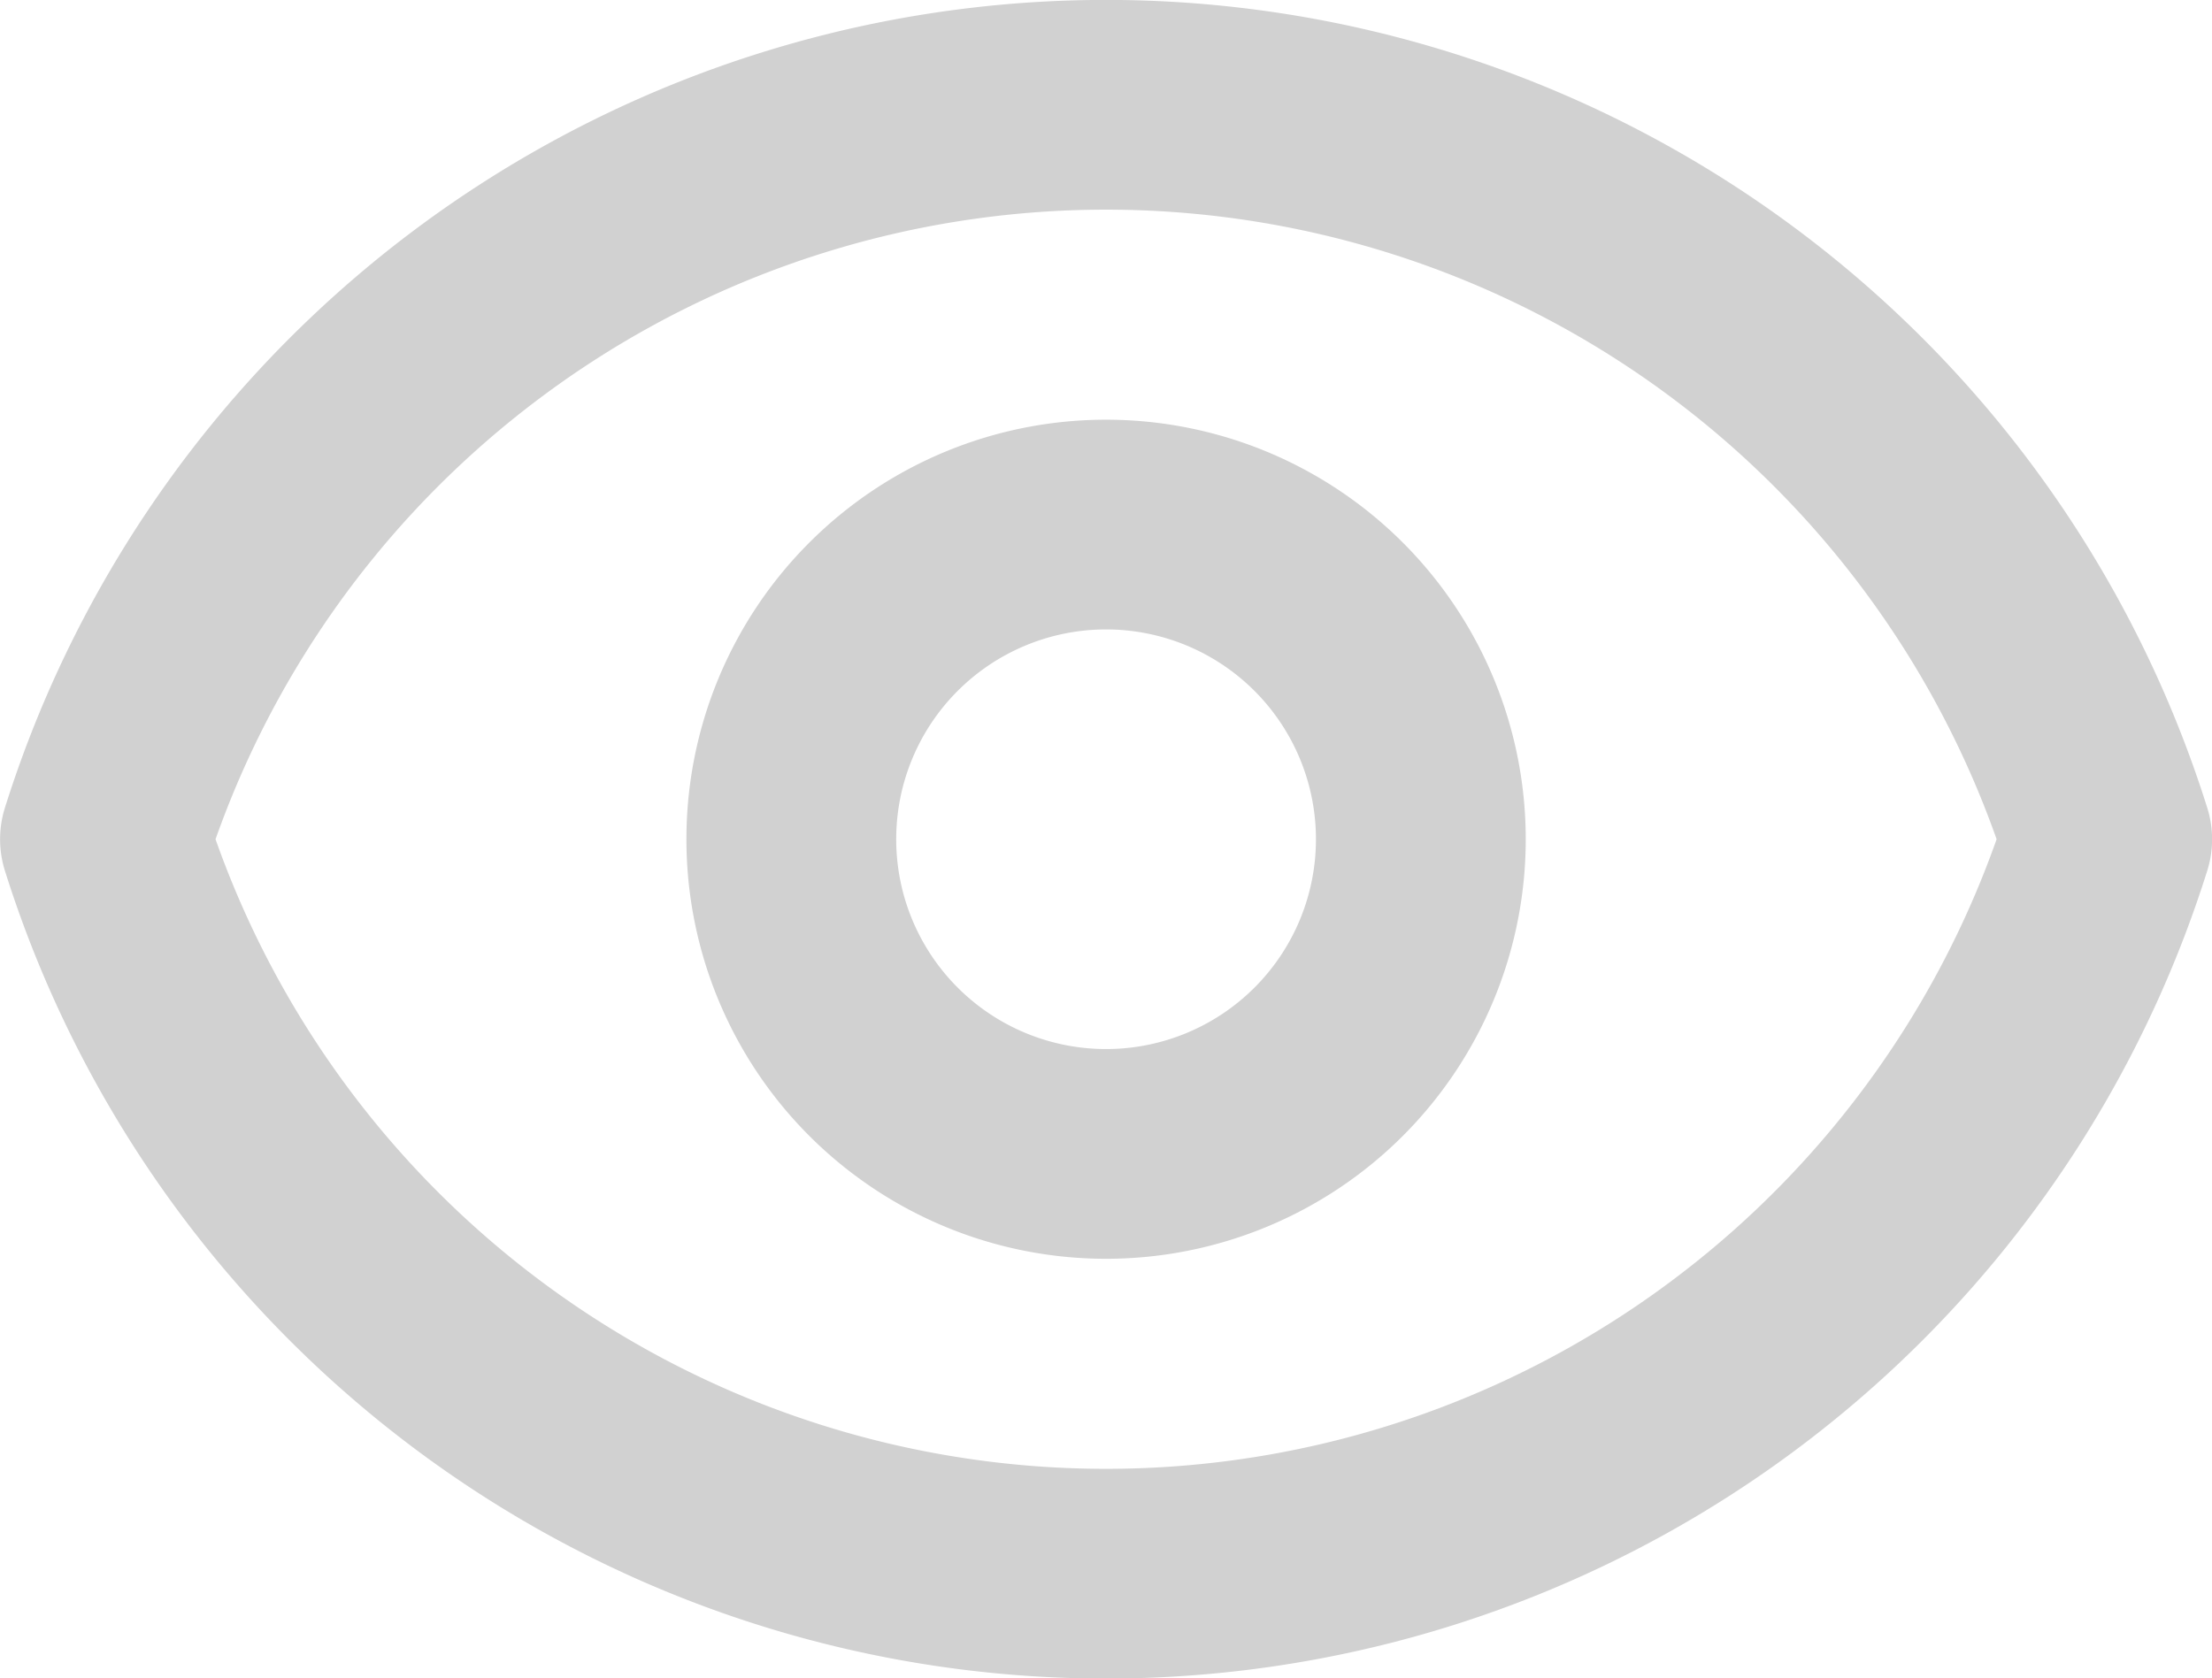
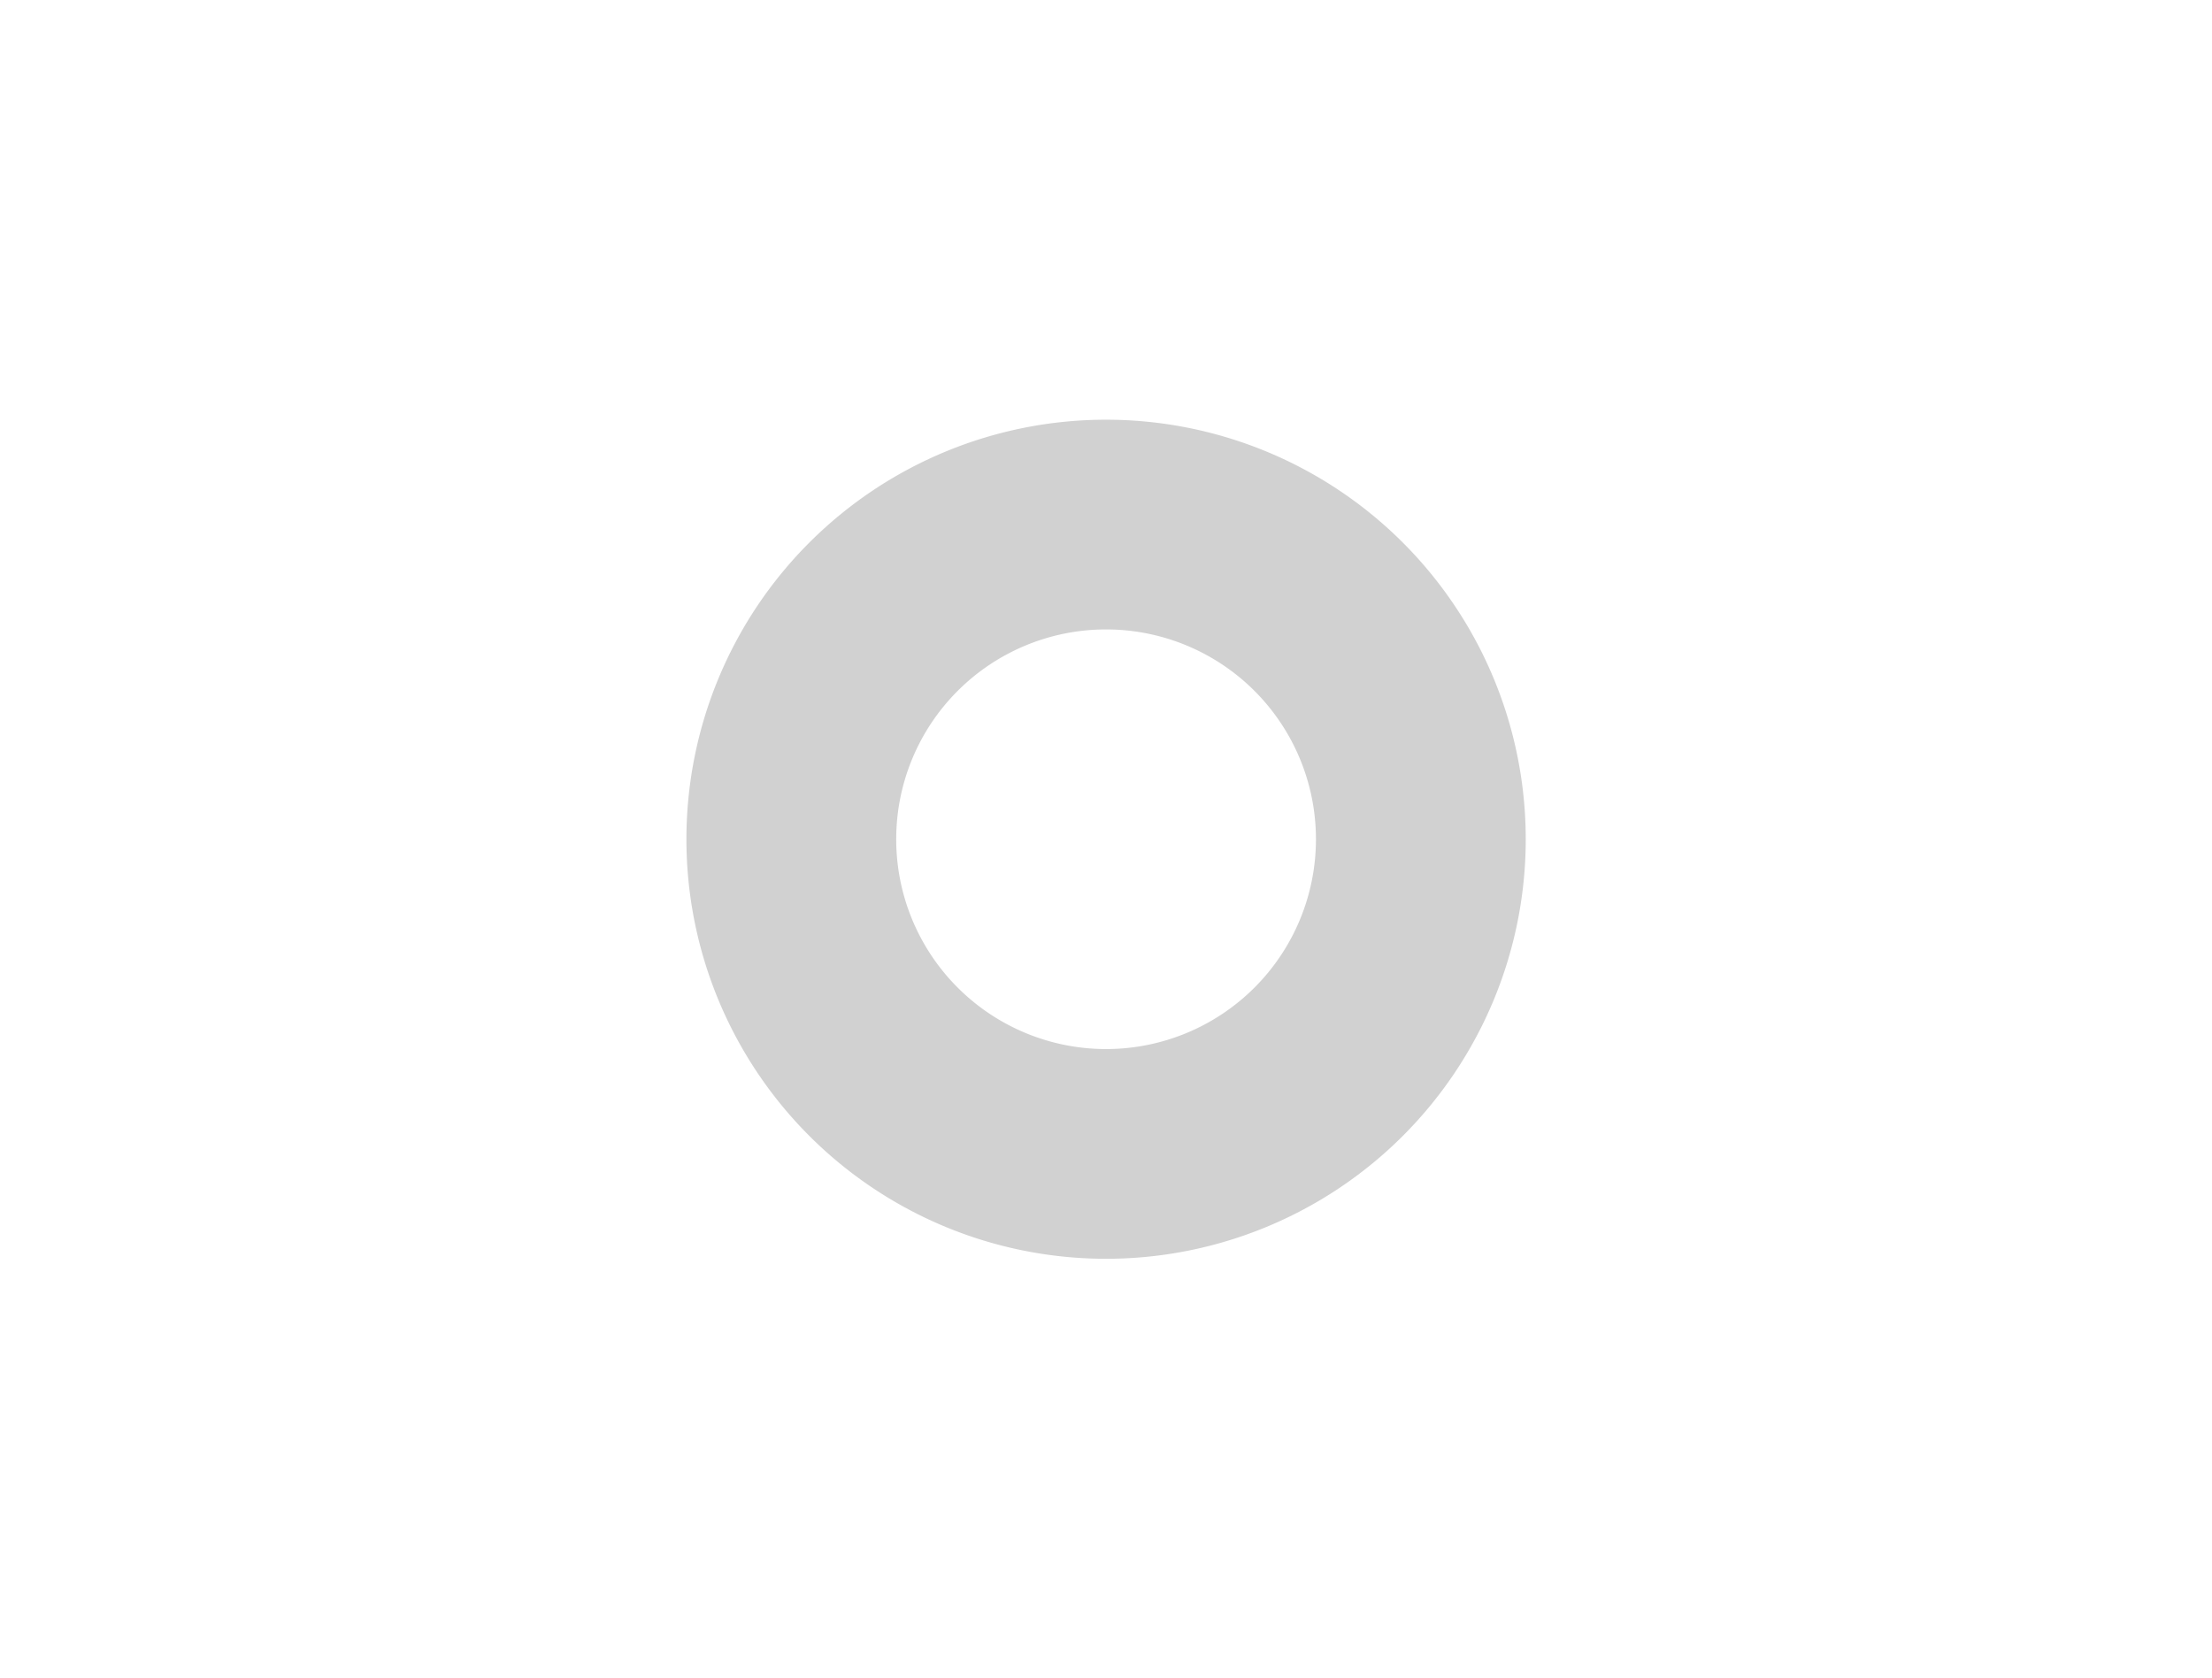
<svg xmlns="http://www.w3.org/2000/svg" width="14.055" height="10.667" viewBox="0 0 14.055 10.667">
  <g id="eye" transform="translate(0.667 0.667)">
-     <path id="Caminho_1552" data-name="Caminho 1552" d="M10,8A2,2,0,1,1,8,6,2,2,0,0,1,10,8Z" transform="translate(-1.639 -3.333)" fill="none" stroke="#d1d1d1" stroke-linecap="round" stroke-linejoin="round" stroke-width="1.333" />
-     <path id="Caminho_1553" data-name="Caminho 1553" d="M1.639,8A6.668,6.668,0,0,1,14.361,8,6.668,6.668,0,0,1,1.639,8Z" transform="translate(-1.639 -3.333)" fill="none" stroke="#d1d1d1" stroke-linecap="round" stroke-linejoin="round" stroke-width="1.333" />
+     <path id="Caminho_1552" data-name="Caminho 1552" d="M10,8A2,2,0,1,1,8,6,2,2,0,0,1,10,8" transform="translate(-1.639 -3.333)" fill="none" stroke="#d1d1d1" stroke-linecap="round" stroke-linejoin="round" stroke-width="1.333" />
  </g>
</svg>